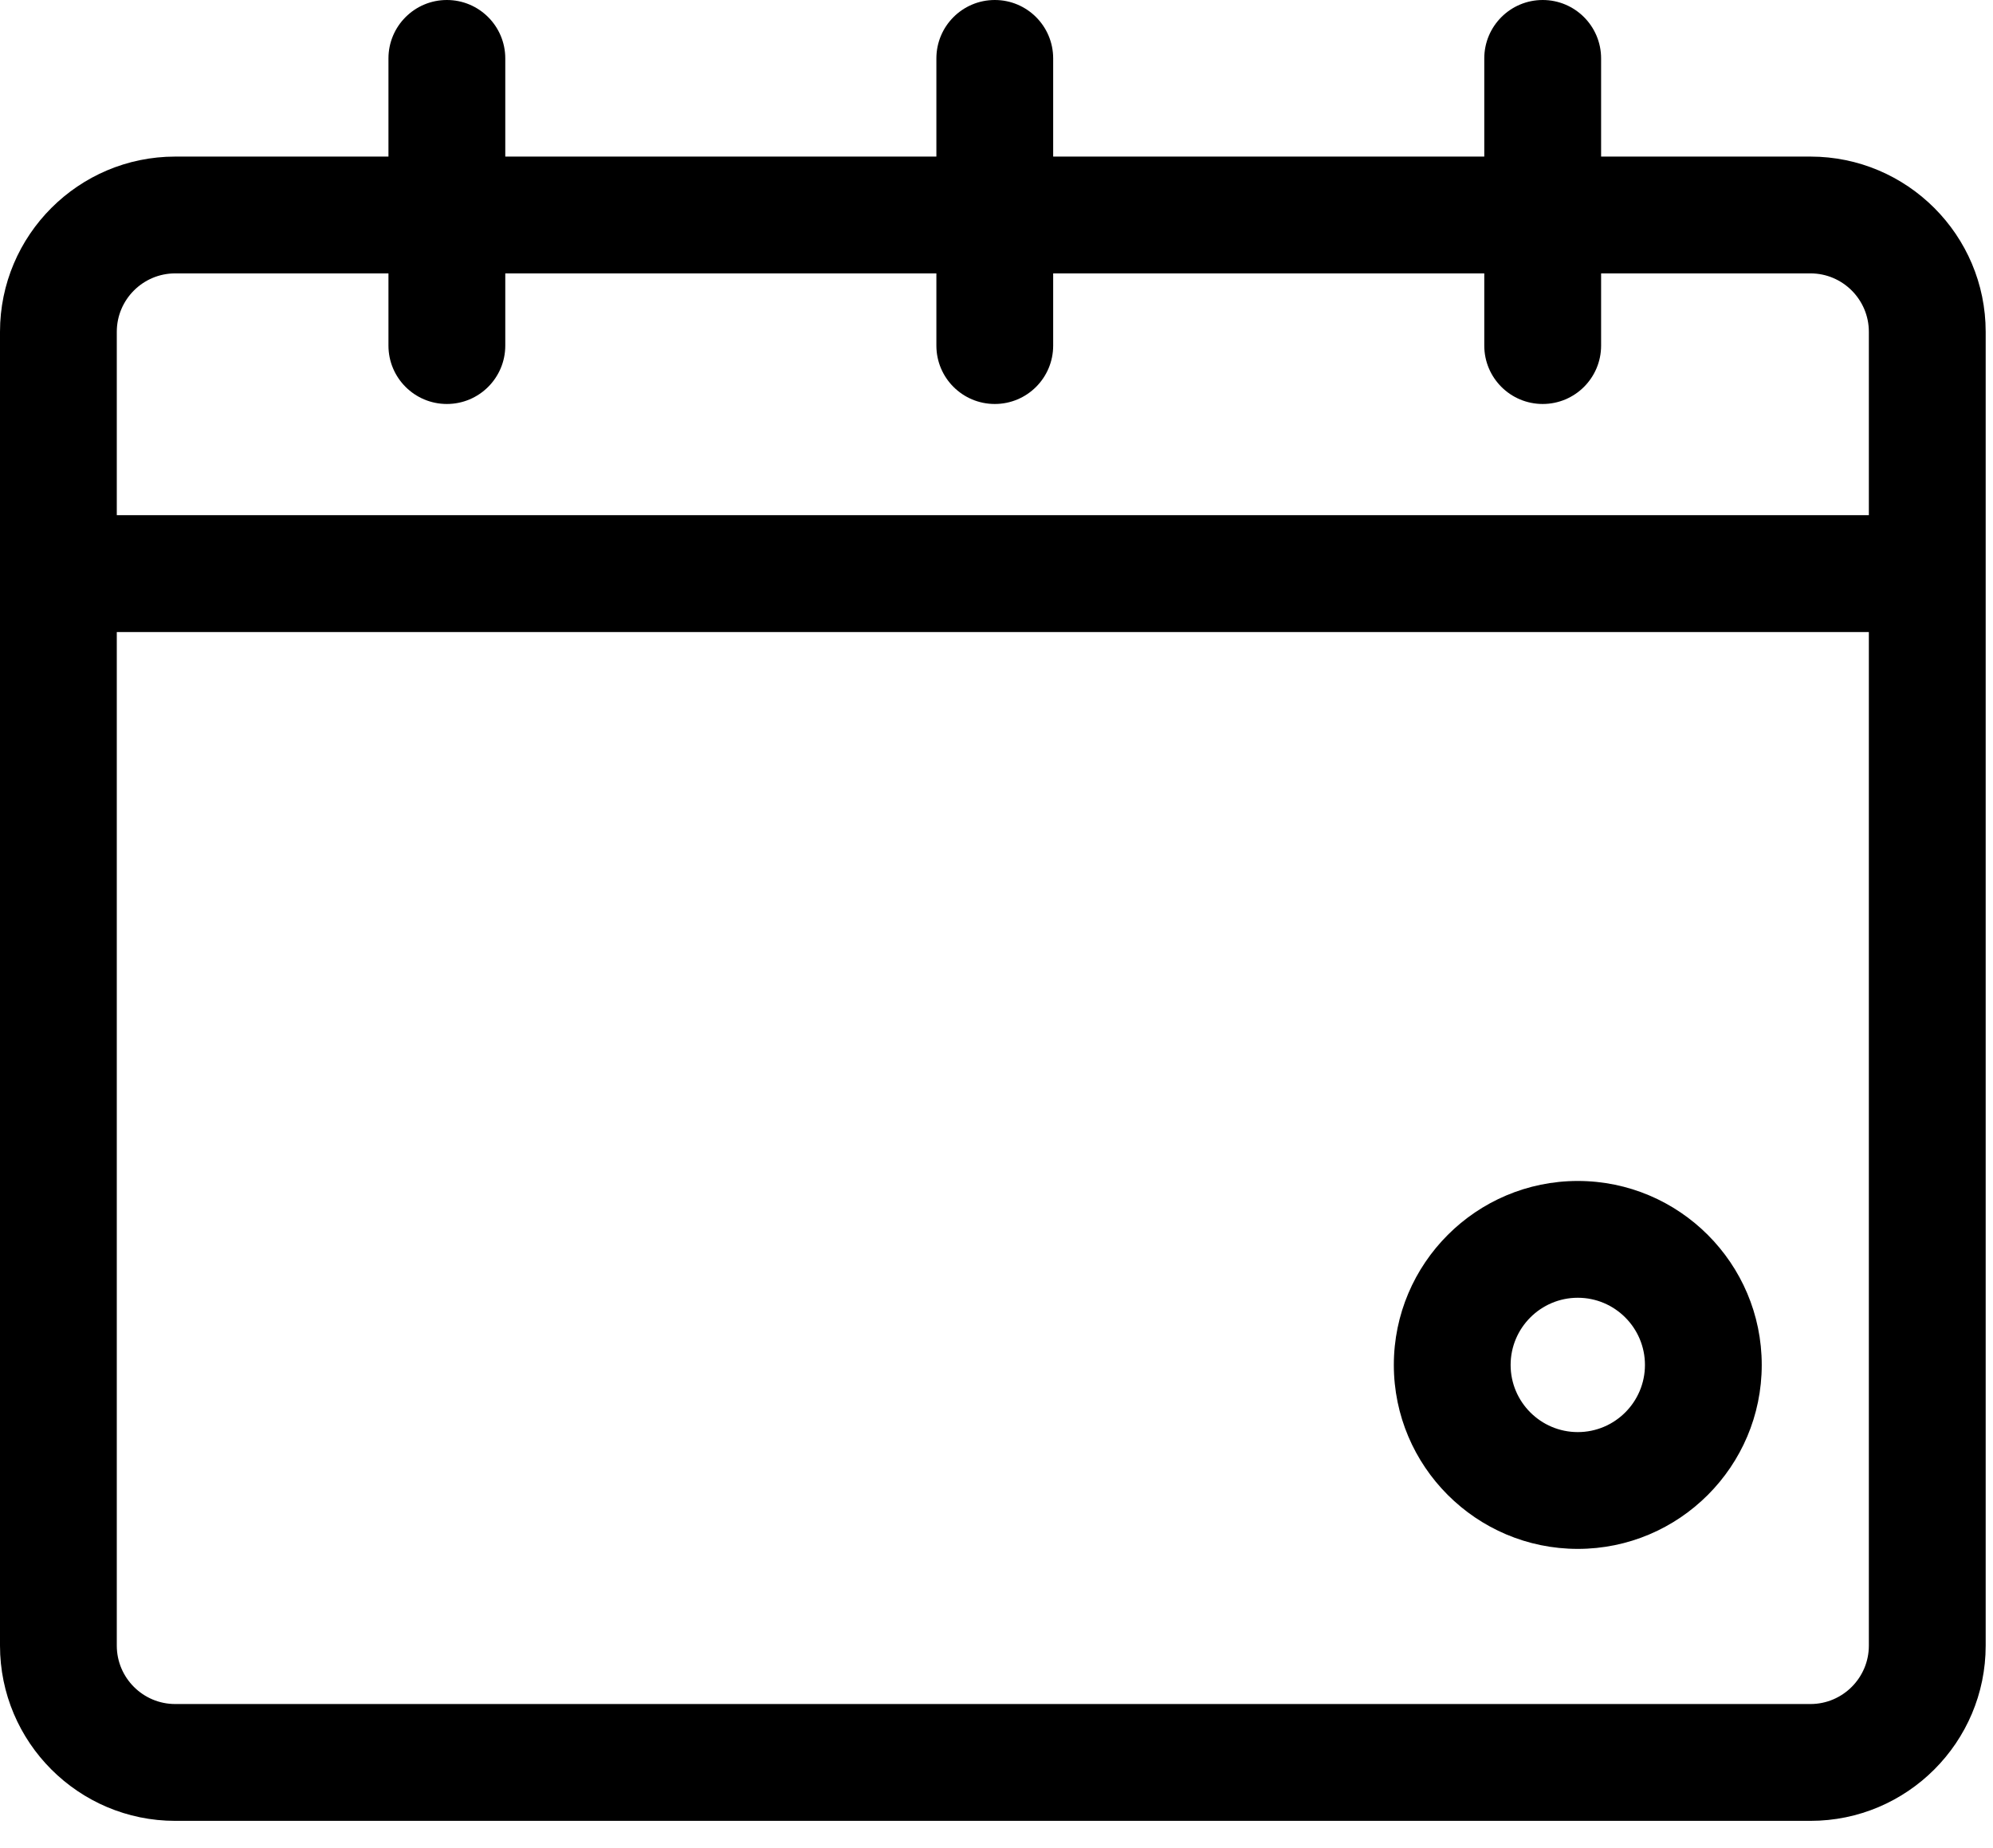
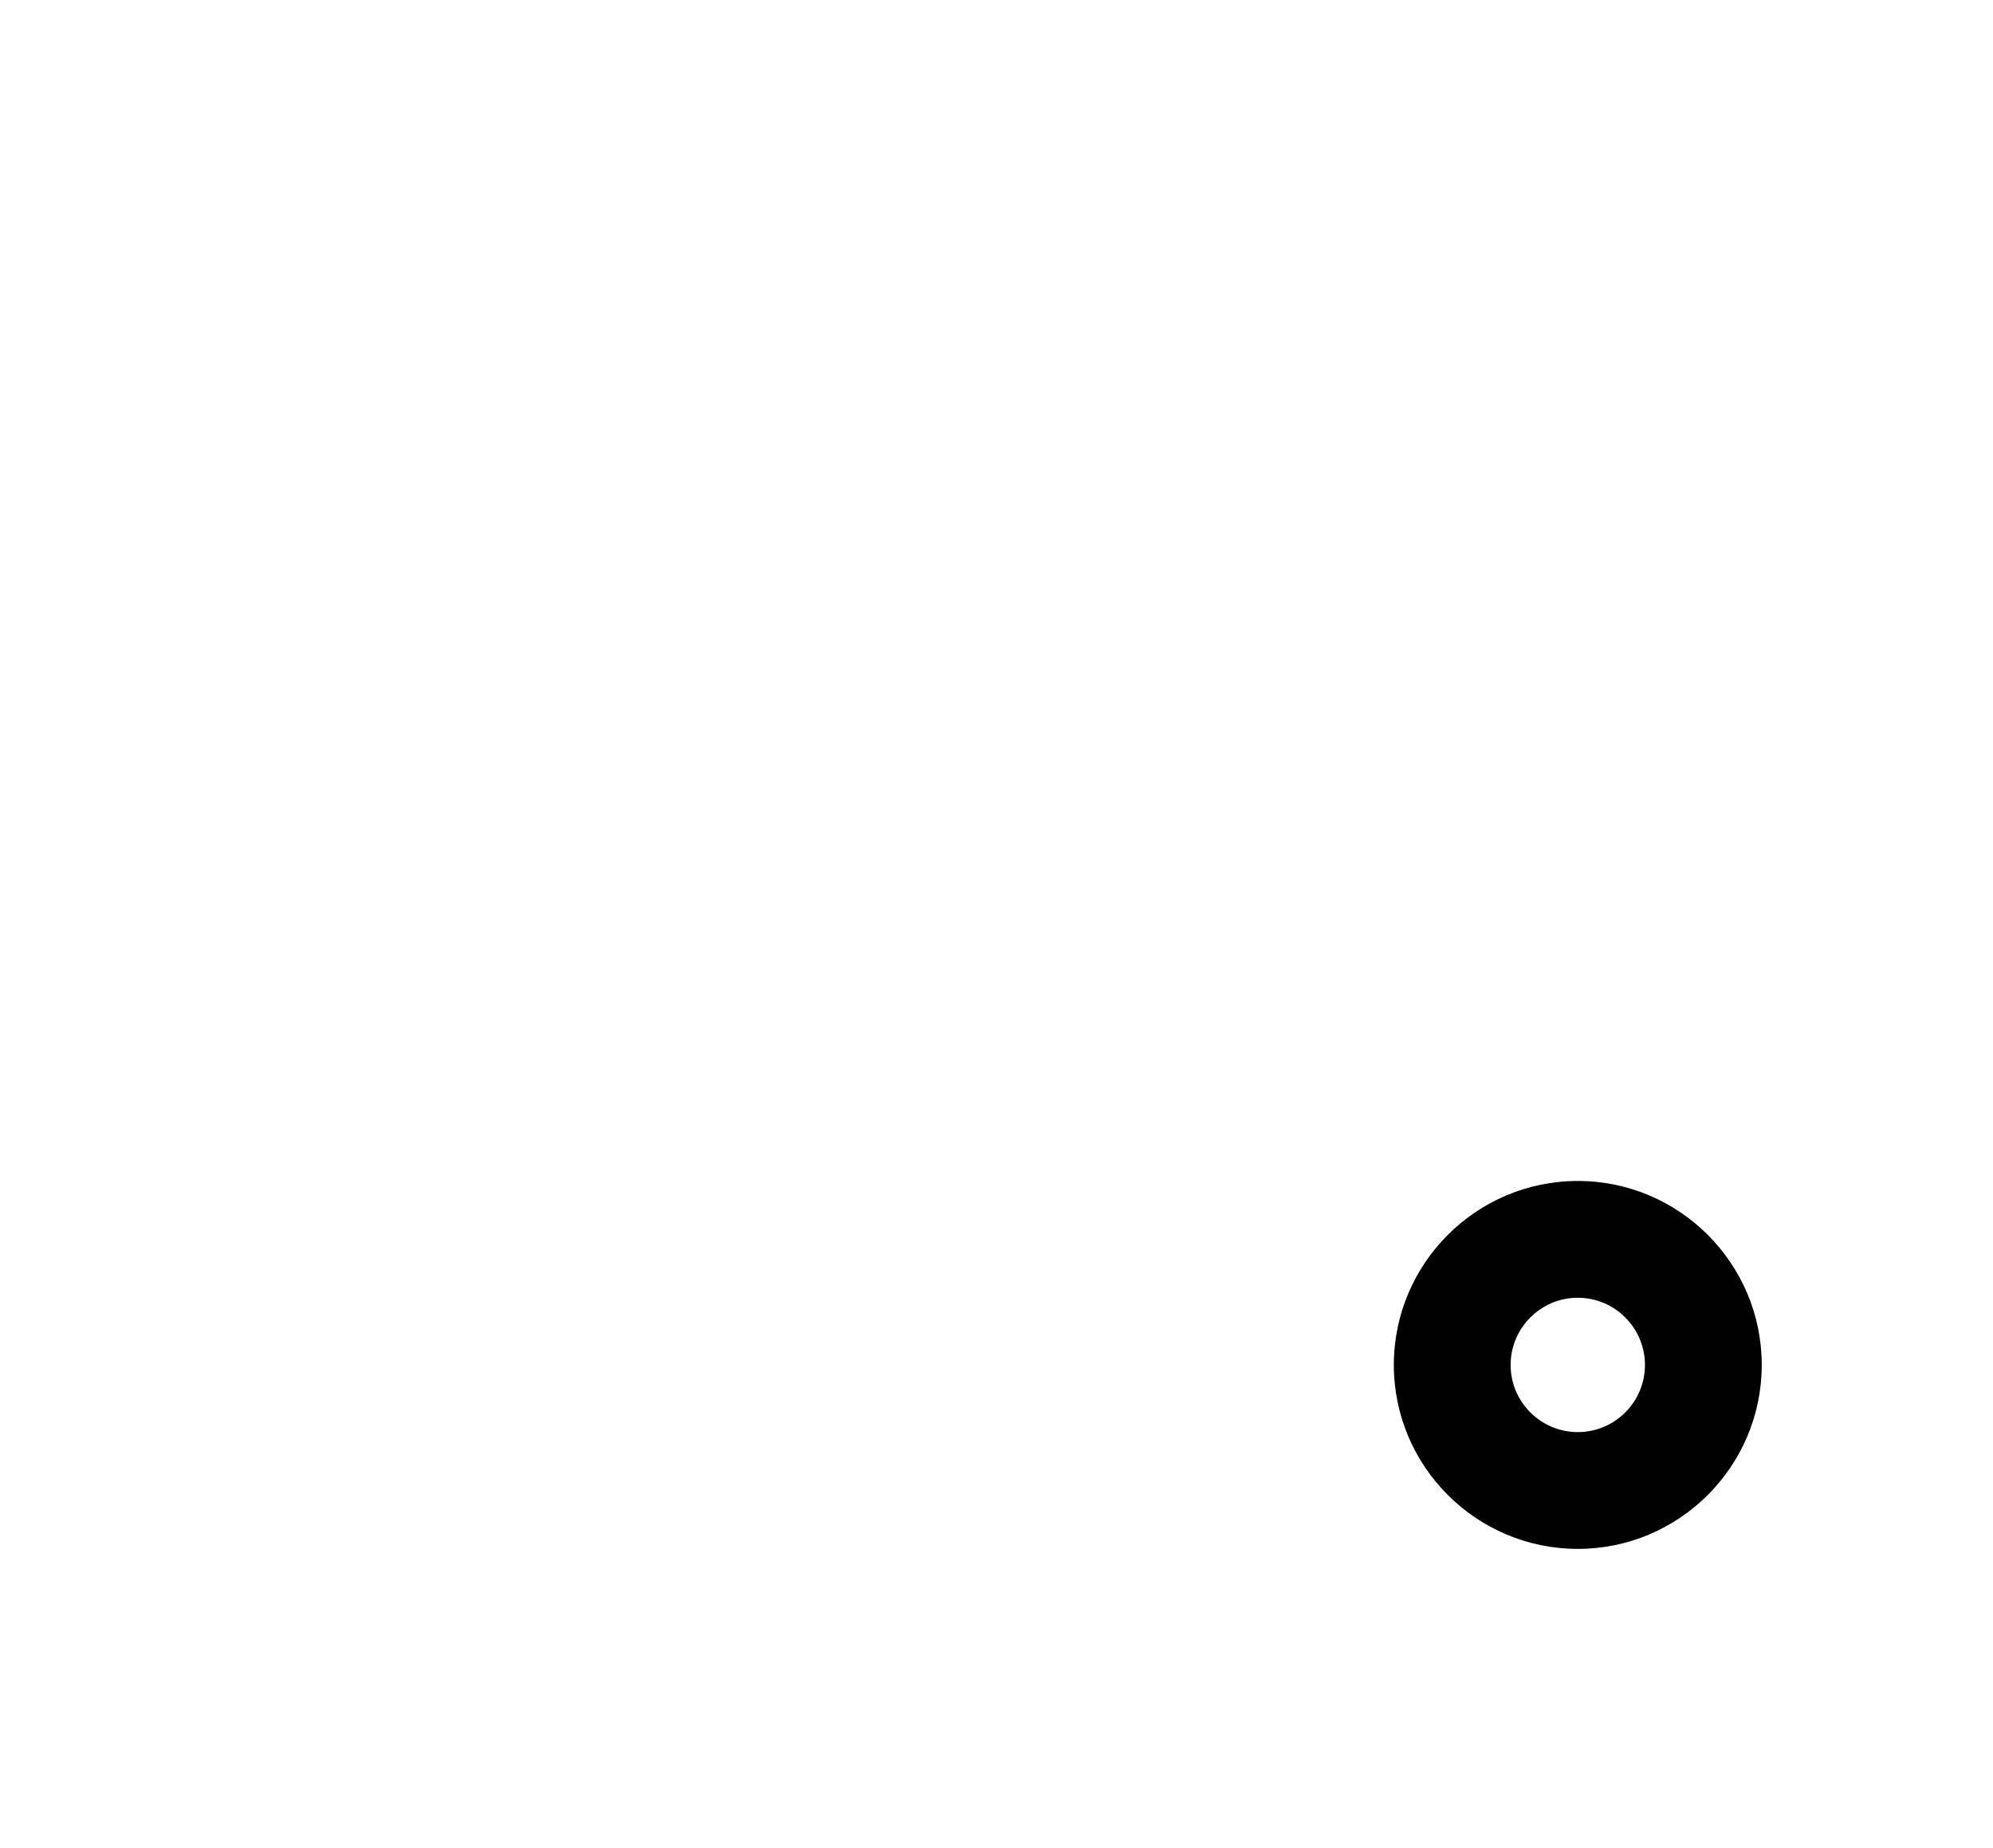
<svg xmlns="http://www.w3.org/2000/svg" width="55" height="51" viewBox="0 0 55 51" fill="none">
-   <path d="M49.962 4.321H44.185V1.612C44.185 0.722 43.463 0 42.573 0C41.683 0 40.961 0.722 40.961 1.612V4.321H29.064V1.612C29.064 0.722 28.343 0 27.453 0C26.562 0 25.841 0.722 25.841 1.612V4.321H13.944V1.612C13.944 0.722 13.222 0 12.332 0C11.442 0 10.72 0.722 10.72 1.612V4.321H4.835C2.169 4.321 0 6.49 0 9.156V45.411C0 48.078 2.169 50.247 4.835 50.247H49.962C52.629 50.247 54.798 48.078 54.798 45.411C54.798 44.582 54.798 9.491 54.798 9.156C54.798 6.49 52.629 4.321 49.962 4.321ZM3.223 9.156C3.223 8.267 3.946 7.544 4.835 7.544H10.72V9.537C10.72 10.427 11.442 11.148 12.332 11.148C13.222 11.148 13.944 10.427 13.944 9.537V7.544H25.841V9.537C25.841 10.427 26.562 11.148 27.453 11.148C28.343 11.148 29.064 10.427 29.064 9.537V7.544H40.961V9.537C40.961 10.427 41.683 11.148 42.573 11.148C43.463 11.148 44.185 10.427 44.185 9.537V7.544H49.962C50.851 7.544 51.574 8.267 51.574 9.156V14.217H3.223V9.156ZM49.962 47.023H4.835C3.946 47.023 3.223 46.3 3.223 45.411V17.441H51.574V45.411C51.574 46.3 50.851 47.023 49.962 47.023Z" fill="black" />
  <path d="M43.542 32.589C40.742 32.589 38.465 34.866 38.465 37.666C38.465 40.465 40.742 42.742 43.542 42.742C46.341 42.742 48.618 40.465 48.618 37.666C48.618 34.866 46.341 32.589 43.542 32.589ZM43.542 39.519C42.52 39.519 41.688 38.688 41.688 37.666C41.688 36.644 42.52 35.812 43.542 35.812C44.564 35.812 45.395 36.644 45.395 37.666C45.395 38.688 44.564 39.519 43.542 39.519Z" fill="black" />
</svg>